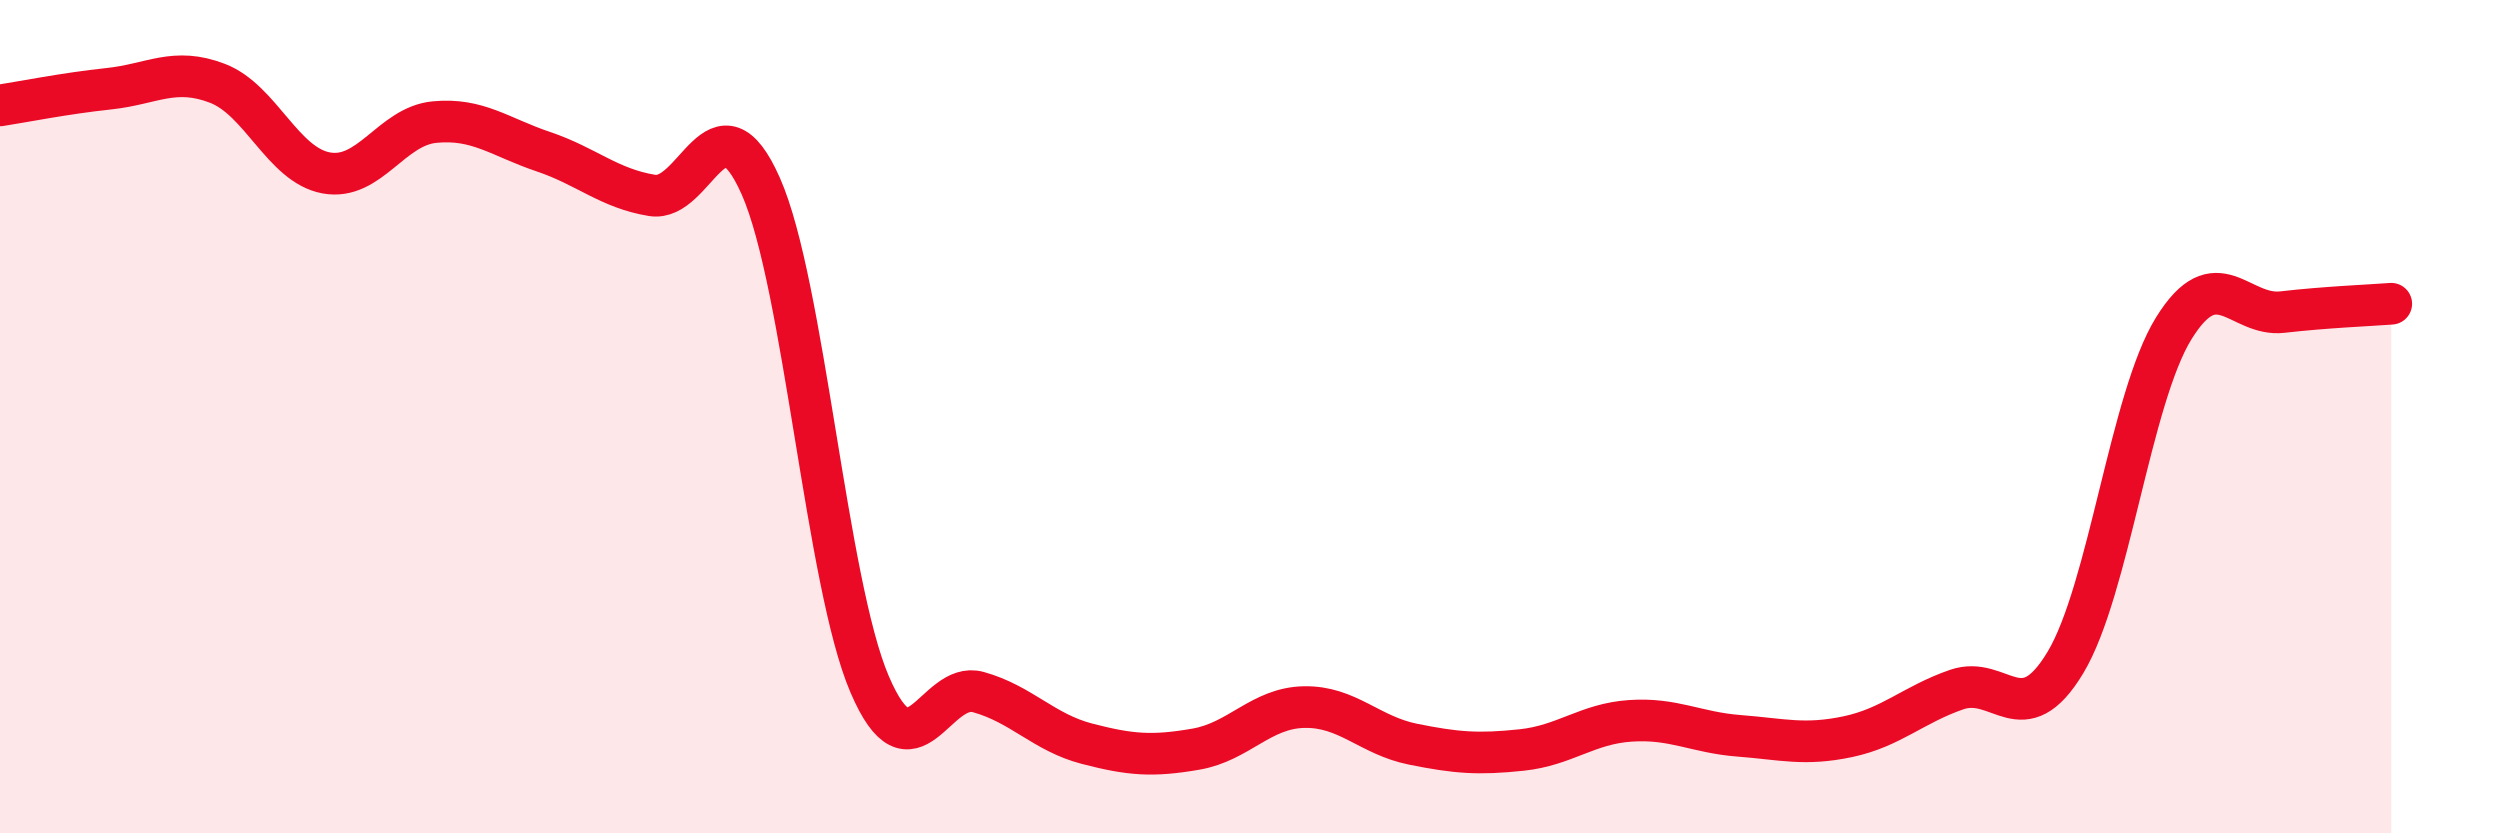
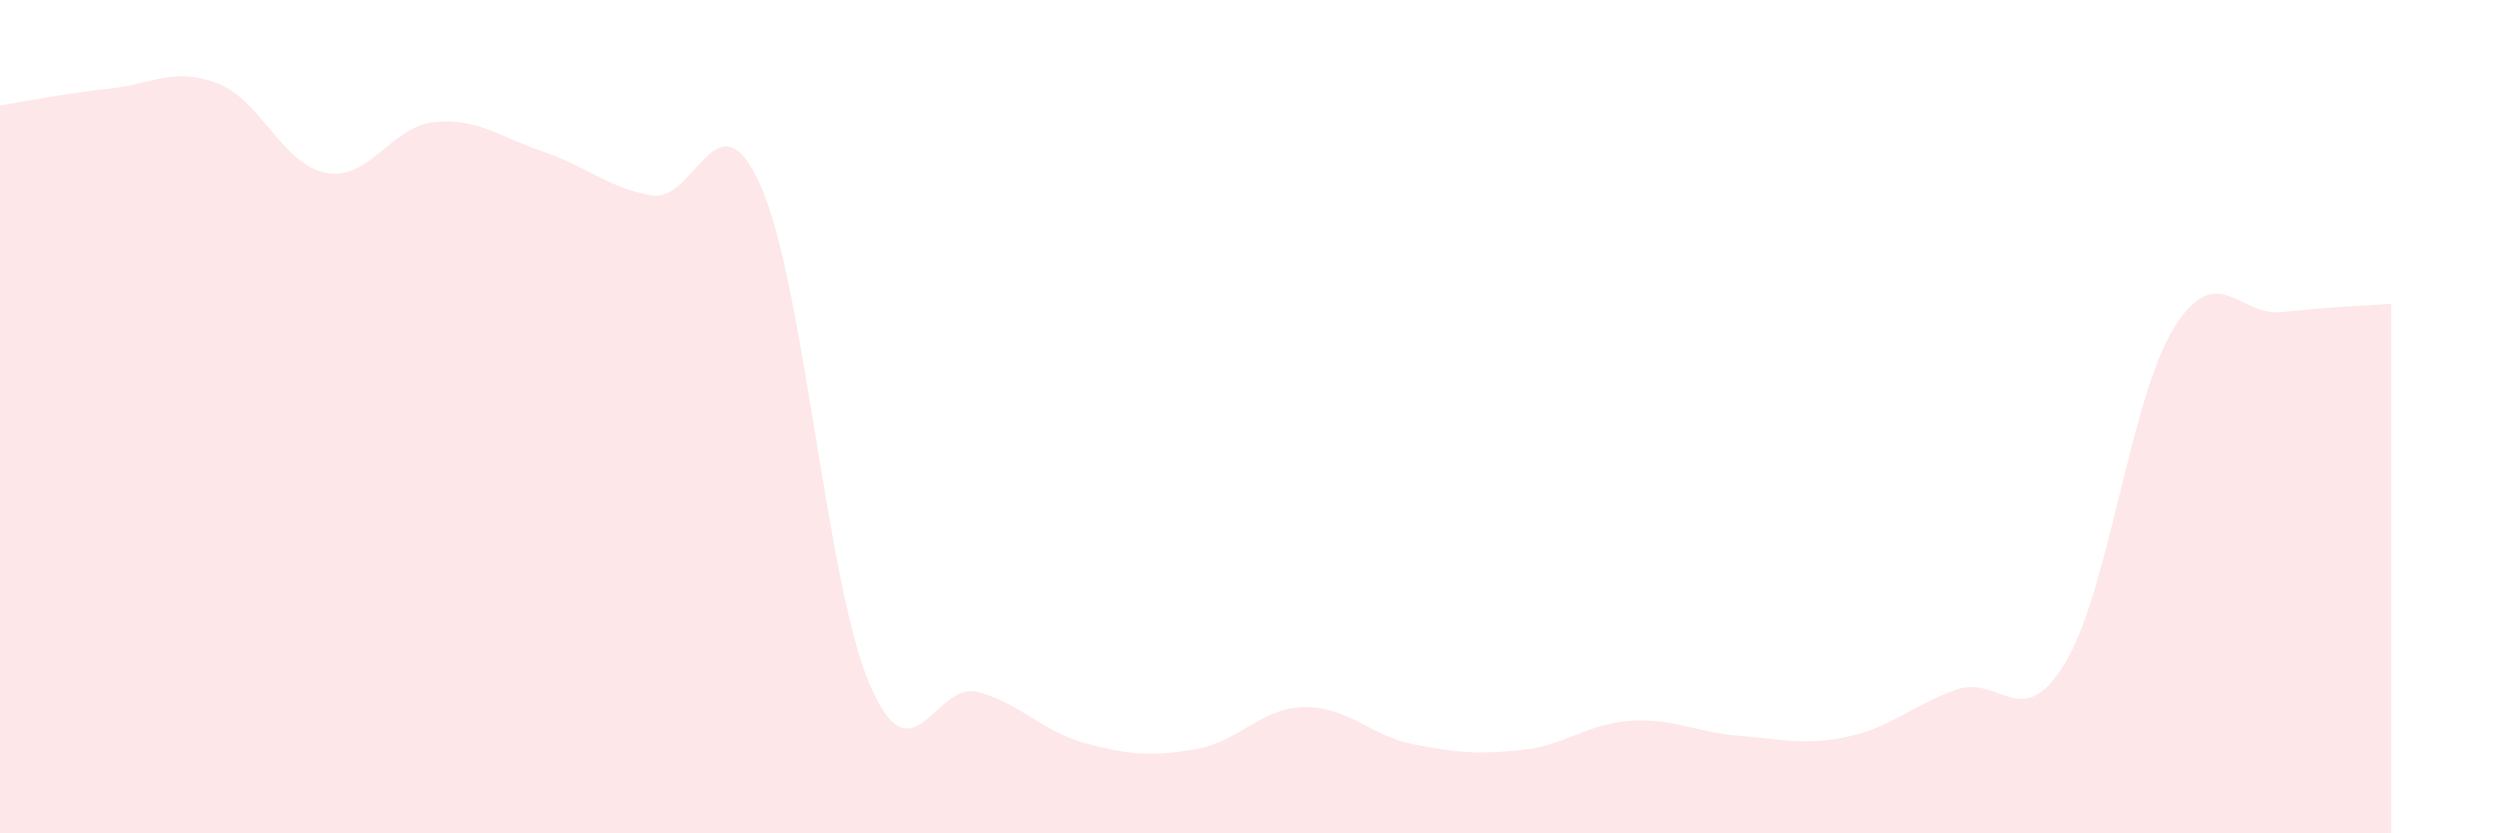
<svg xmlns="http://www.w3.org/2000/svg" width="60" height="20" viewBox="0 0 60 20">
  <path d="M 0,2.53 C 0.52,2.45 1.57,2.24 2.61,2.13 C 3.65,2.02 4.18,1.6 5.22,2 C 6.26,2.4 6.79,3.96 7.83,4.15 C 8.87,4.34 9.39,3.03 10.43,2.93 C 11.47,2.83 12,3.29 13.04,3.64 C 14.08,3.99 14.61,4.52 15.65,4.69 C 16.69,4.86 17.22,2.12 18.26,4.47 C 19.3,6.82 19.83,13.99 20.87,16.42 C 21.91,18.85 22.44,16.32 23.48,16.61 C 24.52,16.9 25.05,17.58 26.09,17.85 C 27.13,18.12 27.66,18.16 28.7,17.98 C 29.74,17.8 30.26,16.99 31.3,16.97 C 32.34,16.95 32.87,17.65 33.91,17.86 C 34.95,18.07 35.48,18.11 36.52,18 C 37.56,17.89 38.09,17.37 39.13,17.3 C 40.17,17.23 40.7,17.58 41.74,17.66 C 42.78,17.74 43.31,17.9 44.35,17.68 C 45.39,17.46 45.92,16.91 46.96,16.55 C 48,16.19 48.53,17.63 49.57,15.9 C 50.61,14.17 51.13,9.56 52.17,7.88 C 53.21,6.2 53.74,7.61 54.78,7.49 C 55.82,7.37 56.87,7.33 57.39,7.29L57.39 20L0 20Z" fill="#EB0A25" opacity="0.1" stroke-linecap="round" stroke-linejoin="round" />
-   <path d="M 0,2.53 C 0.52,2.45 1.57,2.24 2.61,2.13 C 3.65,2.02 4.18,1.6 5.22,2 C 6.26,2.4 6.79,3.96 7.83,4.15 C 8.87,4.34 9.39,3.03 10.43,2.93 C 11.47,2.83 12,3.29 13.04,3.64 C 14.08,3.99 14.61,4.52 15.65,4.69 C 16.69,4.86 17.22,2.12 18.26,4.47 C 19.3,6.82 19.83,13.99 20.87,16.42 C 21.91,18.85 22.44,16.32 23.48,16.61 C 24.52,16.9 25.05,17.58 26.09,17.85 C 27.13,18.12 27.66,18.16 28.7,17.98 C 29.74,17.8 30.26,16.99 31.3,16.97 C 32.34,16.95 32.87,17.65 33.91,17.86 C 34.95,18.07 35.48,18.11 36.52,18 C 37.56,17.89 38.09,17.37 39.13,17.3 C 40.17,17.23 40.7,17.58 41.74,17.66 C 42.78,17.74 43.31,17.9 44.35,17.68 C 45.39,17.46 45.92,16.91 46.96,16.55 C 48,16.19 48.53,17.63 49.57,15.9 C 50.61,14.17 51.13,9.56 52.17,7.88 C 53.21,6.2 53.74,7.61 54.78,7.49 C 55.82,7.37 56.87,7.33 57.39,7.29" stroke="#EB0A25" stroke-width="1" fill="none" stroke-linecap="round" stroke-linejoin="round" />
</svg>